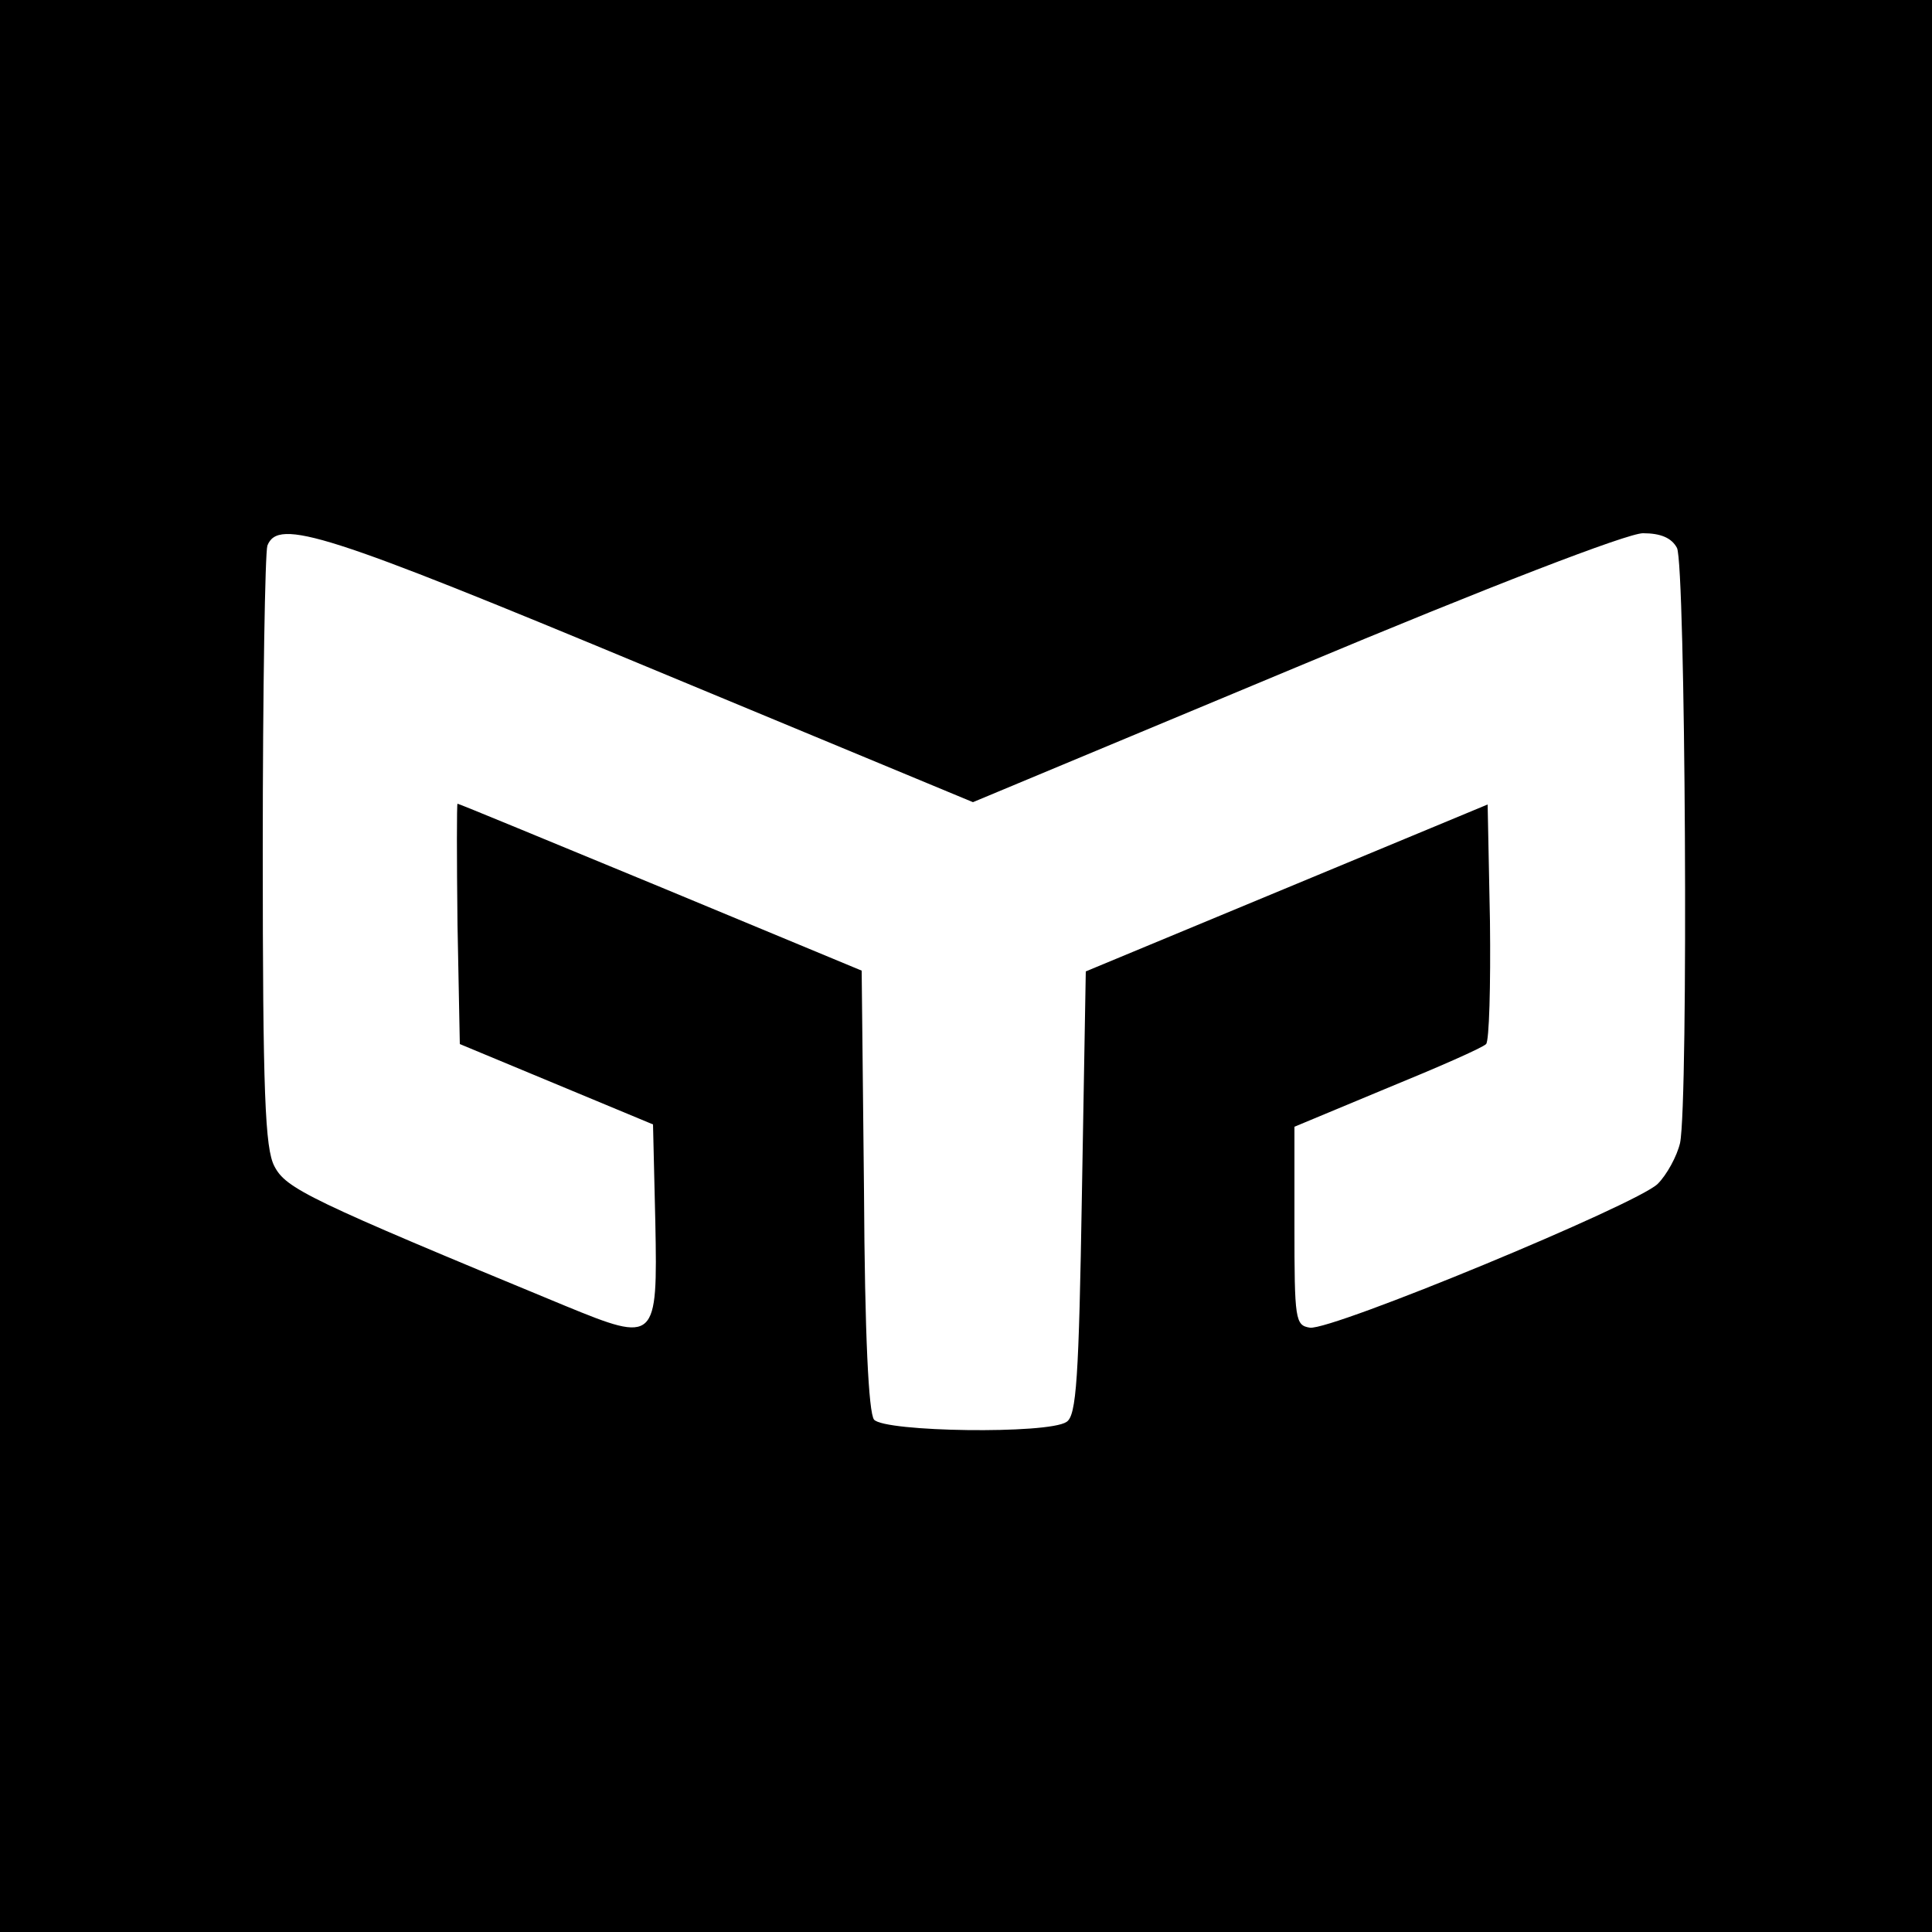
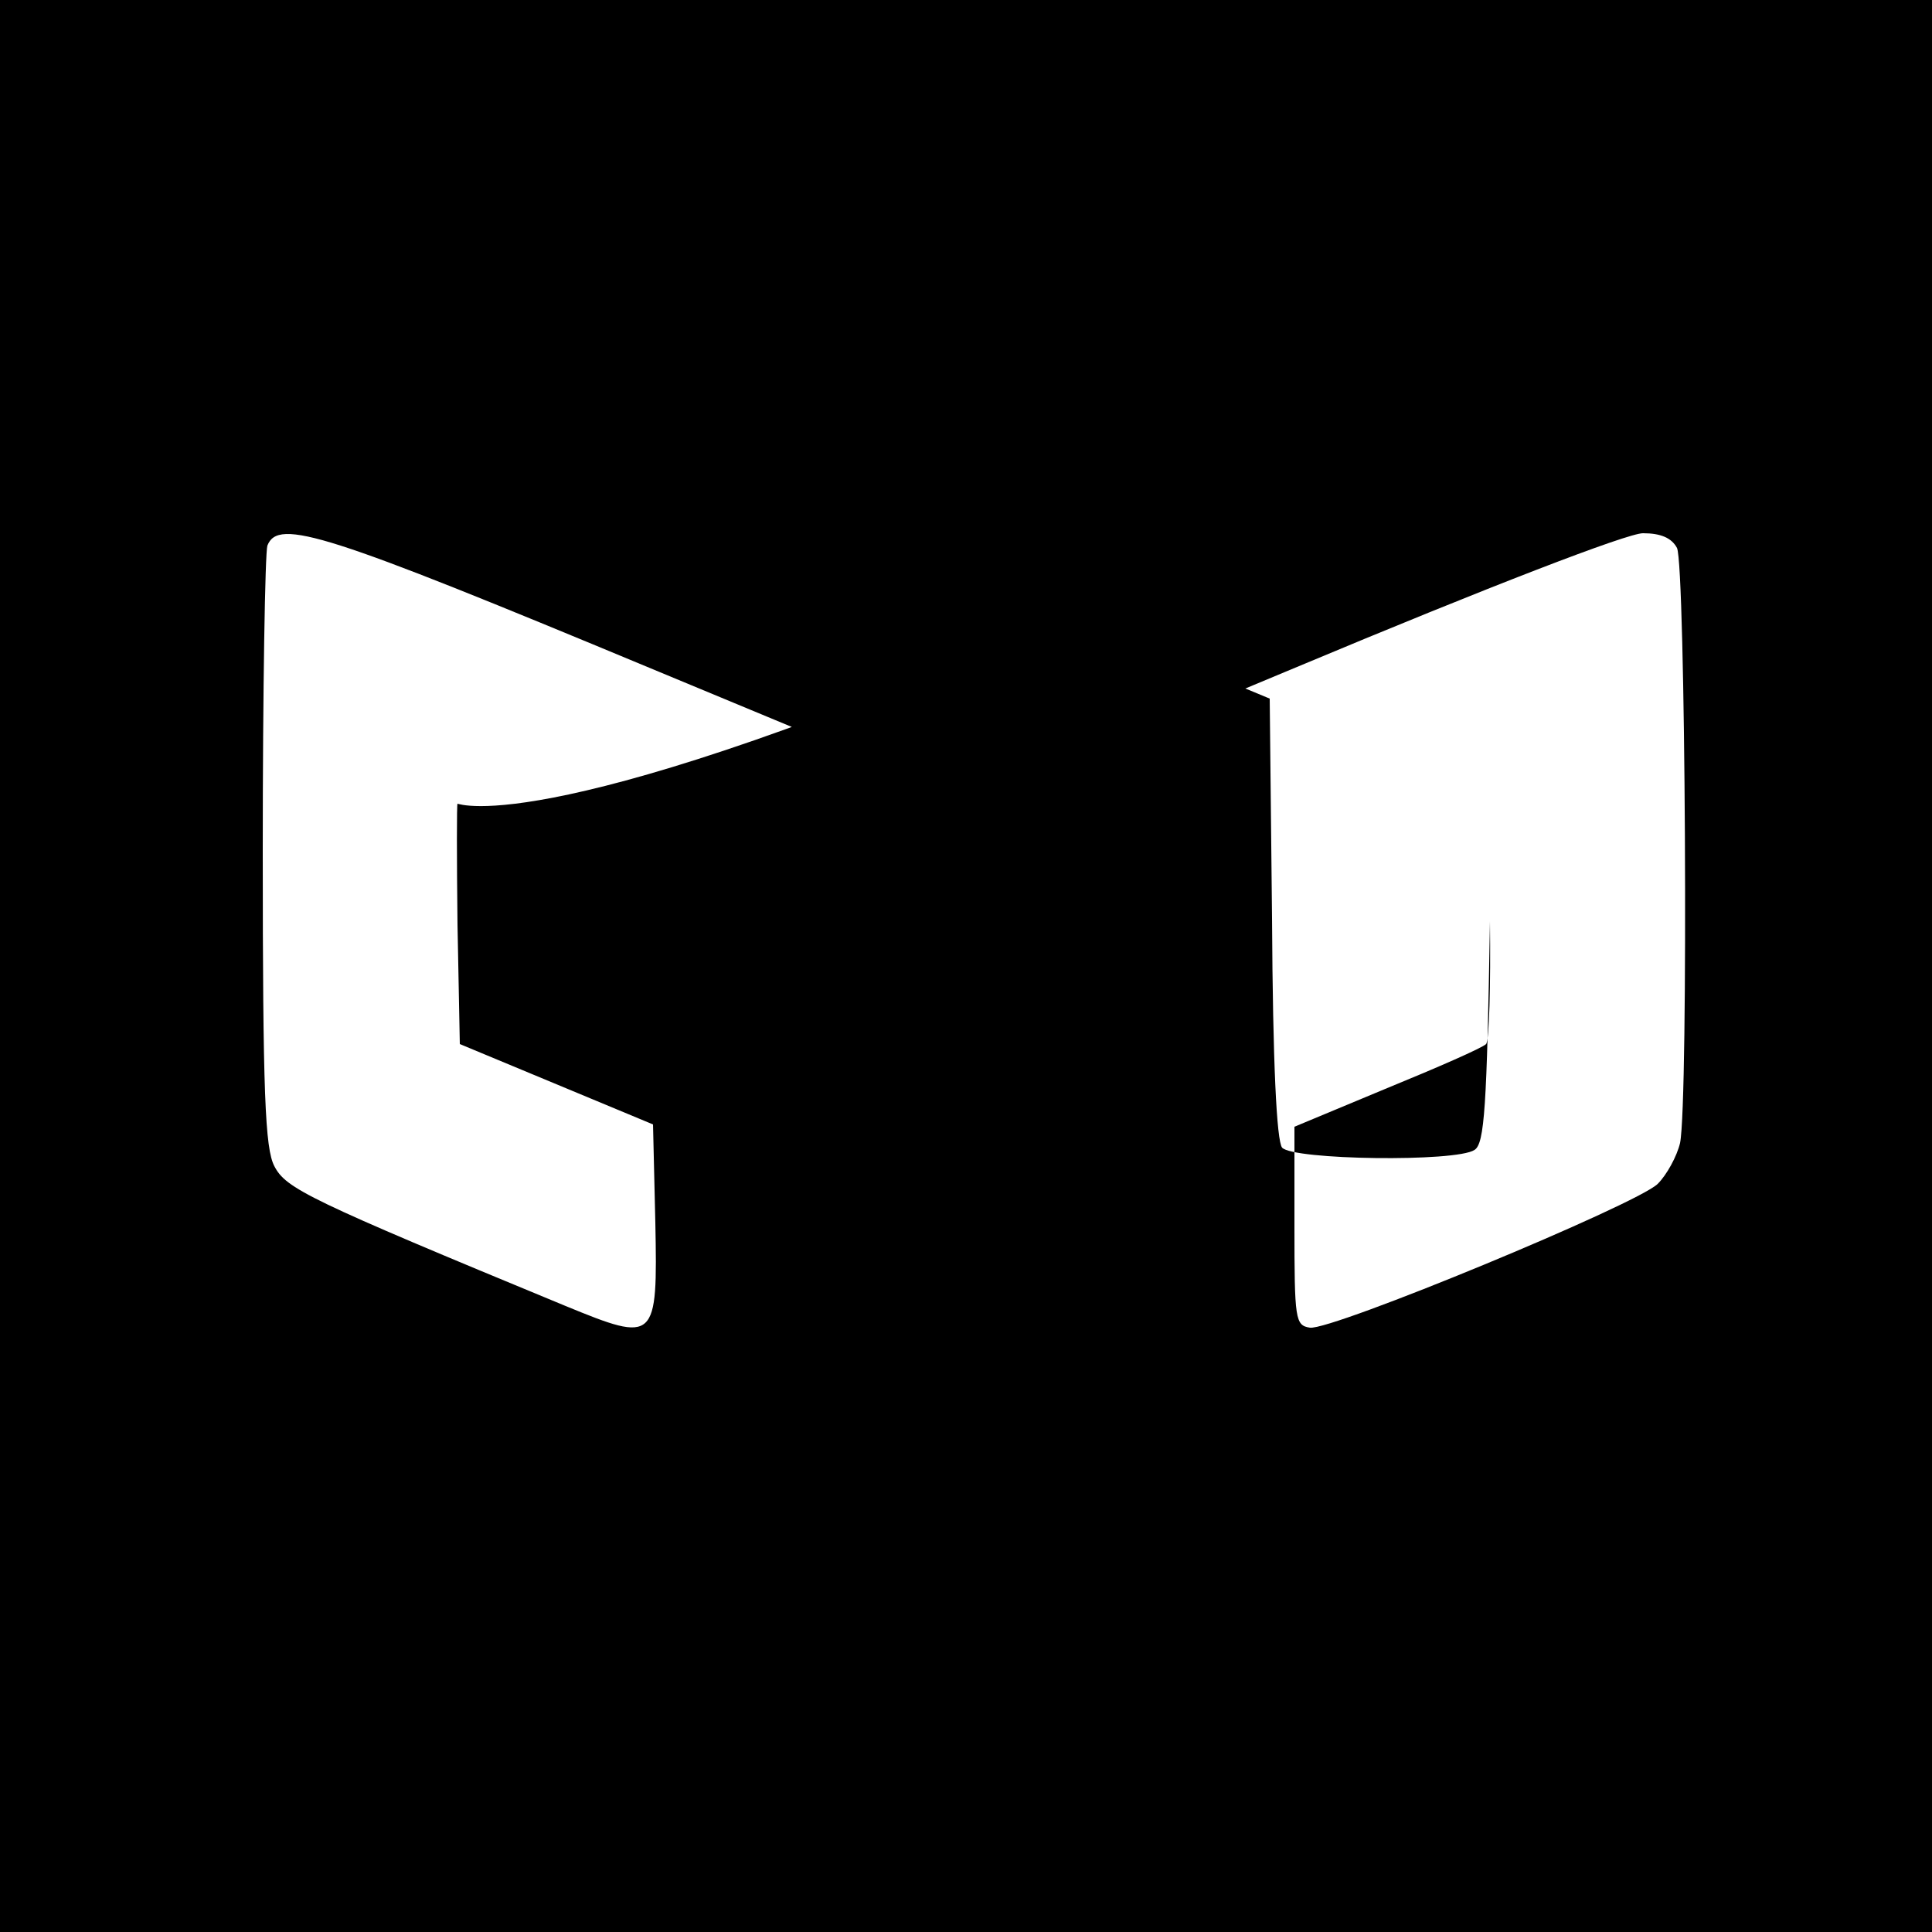
<svg xmlns="http://www.w3.org/2000/svg" height="250pt" viewBox="0 0 250 250" width="250pt">
-   <path d="M0 125v125h250V0H0zm84-38.6l41.9 17.4 41.7-17.4c25.3-10.6 43-17.4 45-17.4 2.3 0 3.7.6 4.4 1.9 1.1 2.2 1.5 71.5.4 77-.4 1.7-1.7 4.1-2.9 5.3-2.8 2.7-42.2 19-45 18.6-1.9-.3-2-1-2-13.2v-12.8l12-5c6.6-2.7 12.3-5.2 12.8-5.7.4-.4.6-7.5.5-15.9l-.3-15.1-26 10.8-26 10.8-.5 28.7c-.4 24-.7 28.8-2 29.6-2.4 1.6-23.5 1.3-24.9-.3-.7-.9-1.2-10.8-1.3-29.7l-.3-28.4-26-10.8C71.2 108.9 59.4 104 59.2 104c-.1 0-.1 7 0 15.6l.3 15.5 12.5 5.2 12.5 5.2.3 12.7c.3 15.4.1 15.6-11.6 10.8-33.4-13.8-36.2-15.2-37.7-18.1-1.2-2.3-1.5-9.3-1.5-40.8 0-20.9.3-38.6.6-39.5C36 67 42.2 69 84 86.4z" />
+   <path d="M0 125v125h250V0H0zm84-38.6l41.9 17.4 41.7-17.4c25.3-10.6 43-17.4 45-17.4 2.3 0 3.7.6 4.4 1.9 1.1 2.2 1.5 71.5.4 77-.4 1.7-1.7 4.1-2.9 5.3-2.8 2.7-42.2 19-45 18.6-1.9-.3-2-1-2-13.2v-12.8l12-5c6.6-2.7 12.3-5.2 12.8-5.7.4-.4.6-7.5.5-15.9c-.4 24-.7 28.8-2 29.6-2.4 1.6-23.5 1.3-24.9-.3-.7-.9-1.2-10.8-1.3-29.7l-.3-28.4-26-10.8C71.2 108.9 59.4 104 59.2 104c-.1 0-.1 7 0 15.6l.3 15.5 12.5 5.2 12.5 5.2.3 12.7c.3 15.4.1 15.6-11.6 10.8-33.4-13.8-36.2-15.2-37.7-18.1-1.2-2.3-1.5-9.3-1.5-40.8 0-20.9.3-38.6.6-39.5C36 67 42.2 69 84 86.4z" />
</svg>